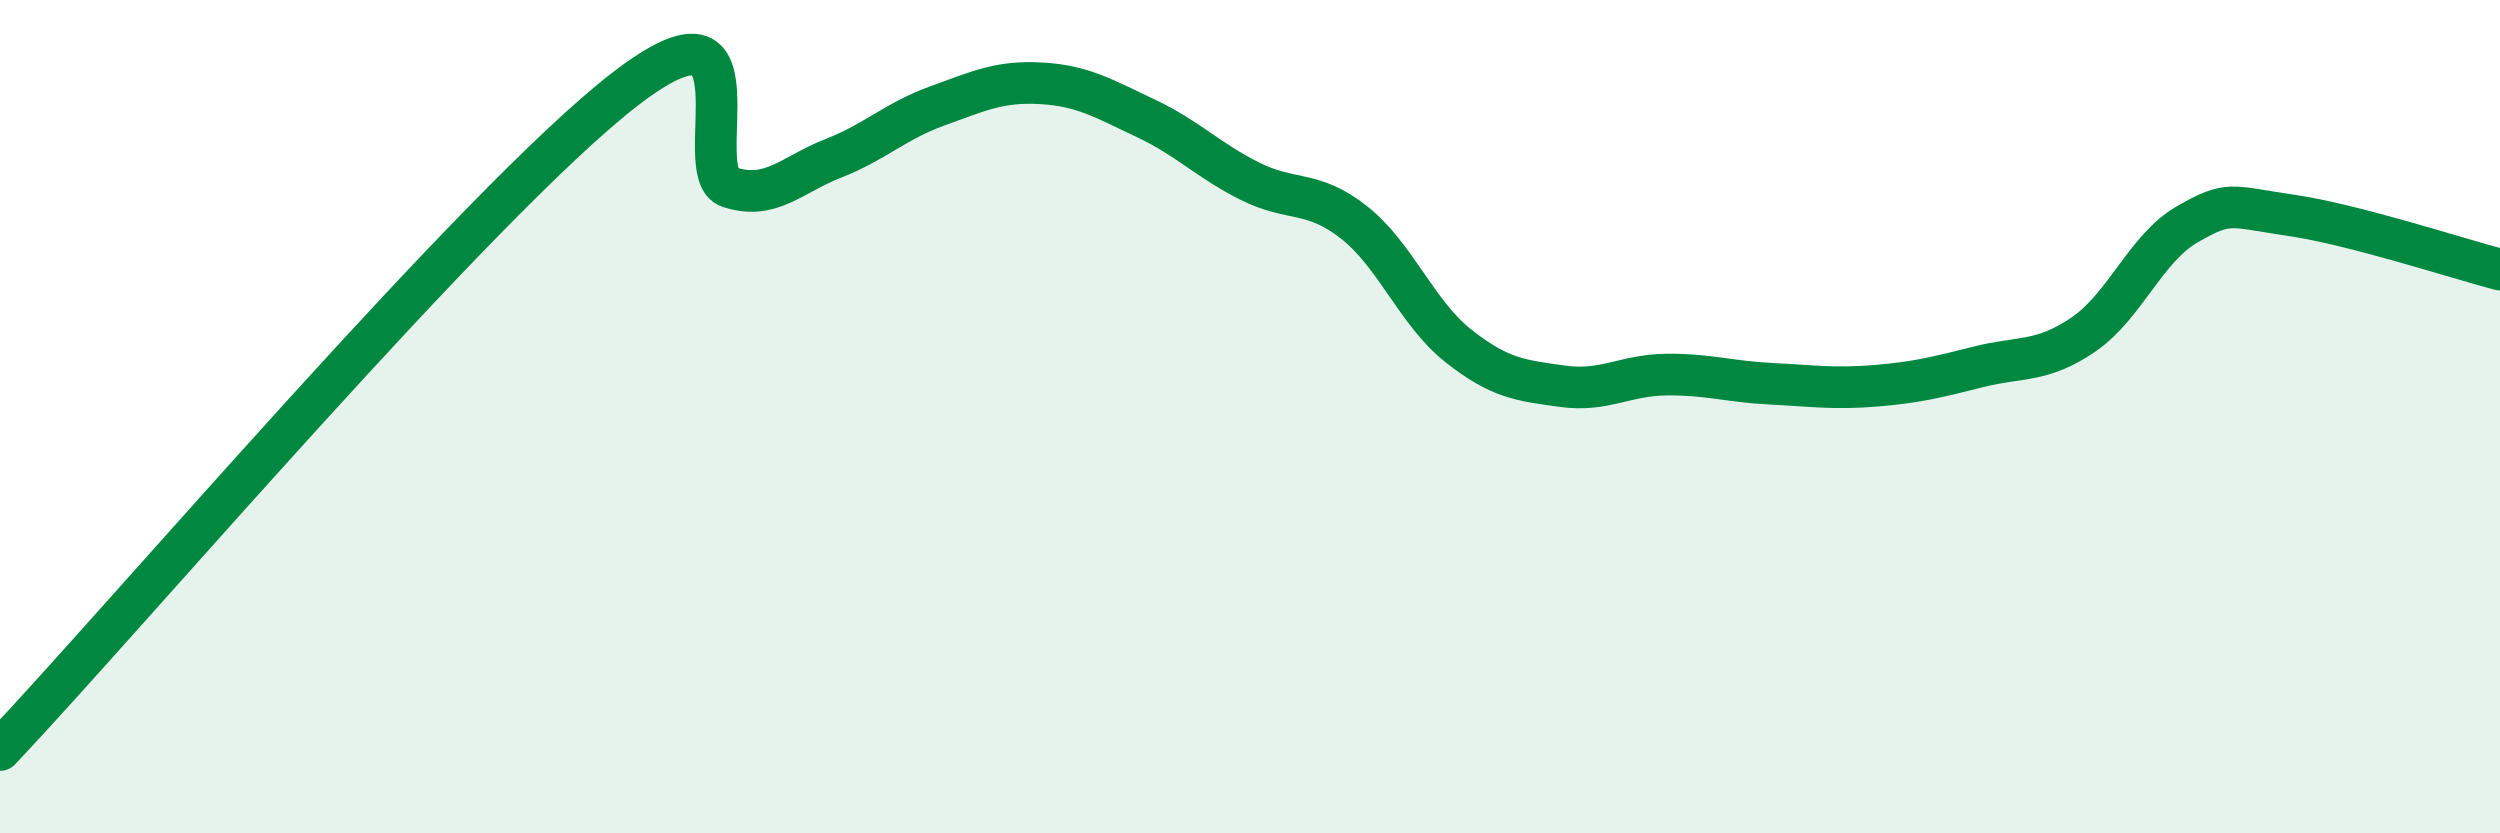
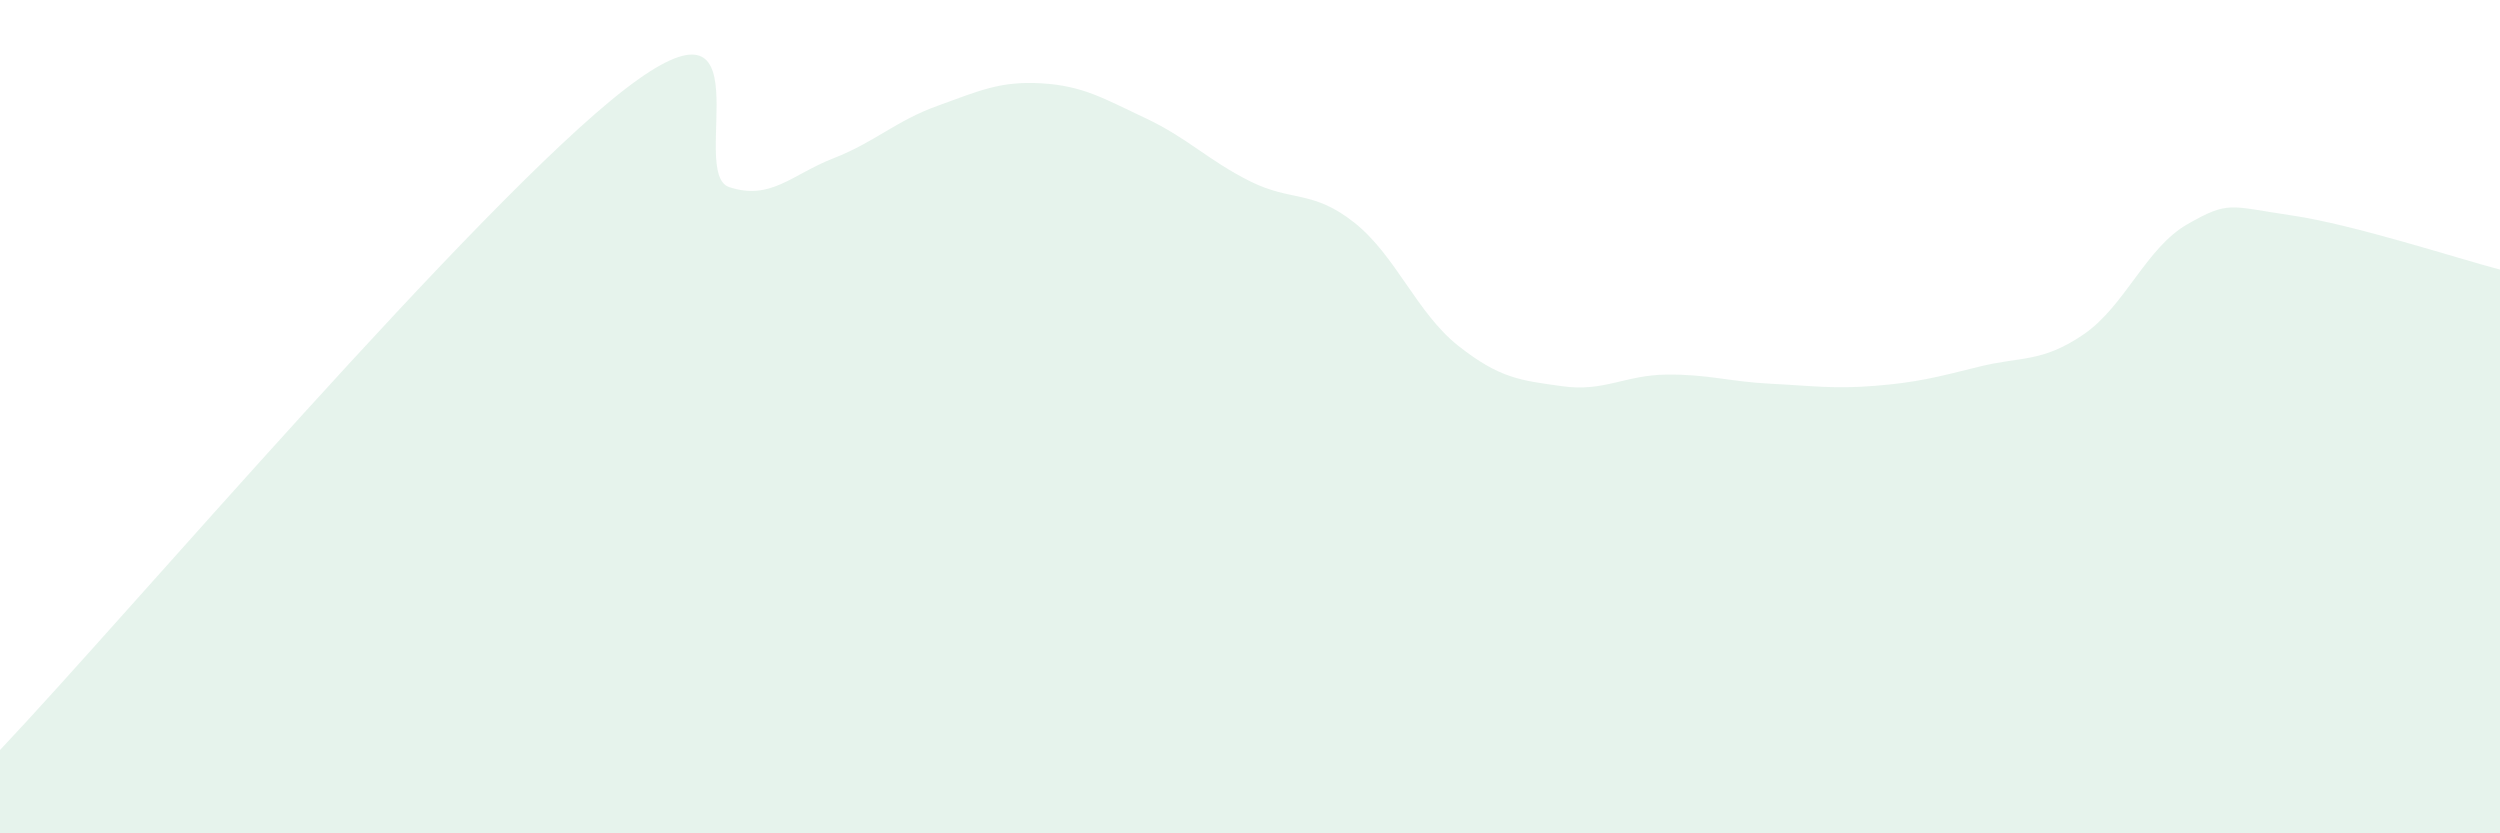
<svg xmlns="http://www.w3.org/2000/svg" width="60" height="20" viewBox="0 0 60 20">
  <path d="M 0,18 C 3,14.83 11.5,4.84 15,2.14 C 18.5,-0.56 16.5,4.16 17.5,4.49 C 18.5,4.82 19,4.19 20,3.8 C 21,3.41 21.5,2.9 22.5,2.54 C 23.5,2.18 24,1.94 25,2 C 26,2.06 26.5,2.37 27.5,2.84 C 28.5,3.31 29,3.85 30,4.35 C 31,4.85 31.5,4.55 32.5,5.34 C 33.5,6.13 34,7.51 35,8.3 C 36,9.09 36.5,9.13 37.5,9.27 C 38.5,9.41 39,9 40,8.99 C 41,8.98 41.5,9.16 42.5,9.21 C 43.5,9.26 44,9.34 45,9.26 C 46,9.18 46.5,9.05 47.5,8.8 C 48.5,8.55 49,8.71 50,8.03 C 51,7.35 51.5,5.95 52.5,5.38 C 53.5,4.81 53.5,4.95 55,5.17 C 56.5,5.39 59,6.21 60,6.47L60 20L0 20Z" fill="#008740" opacity="0.1" stroke-linecap="round" stroke-linejoin="round" />
-   <path d="M 0,18 C 3,14.83 11.5,4.84 15,2.14 C 18.5,-0.56 16.5,4.16 17.5,4.49 C 18.5,4.82 19,4.19 20,3.8 C 21,3.41 21.5,2.9 22.5,2.54 C 23.5,2.18 24,1.94 25,2 C 26,2.06 26.5,2.37 27.5,2.84 C 28.5,3.31 29,3.85 30,4.35 C 31,4.85 31.5,4.55 32.5,5.34 C 33.5,6.13 34,7.51 35,8.3 C 36,9.09 36.5,9.13 37.5,9.27 C 38.5,9.41 39,9 40,8.99 C 41,8.98 41.5,9.16 42.5,9.21 C 43.5,9.26 44,9.34 45,9.26 C 46,9.18 46.5,9.05 47.5,8.8 C 48.5,8.55 49,8.71 50,8.03 C 51,7.35 51.5,5.95 52.5,5.38 C 53.5,4.81 53.5,4.95 55,5.17 C 56.5,5.39 59,6.21 60,6.47" stroke="#008740" stroke-width="1" fill="none" stroke-linecap="round" stroke-linejoin="round" />
</svg>